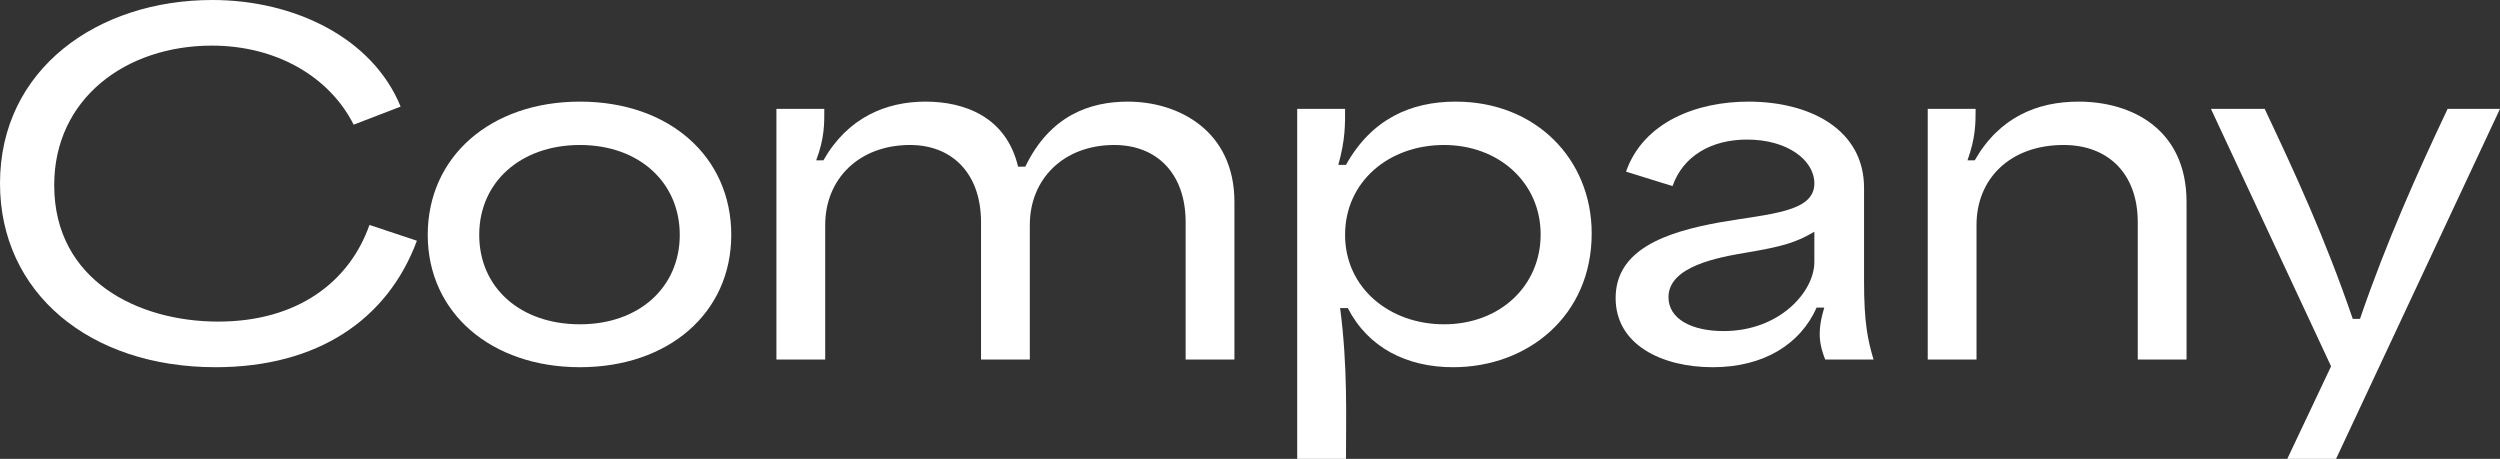
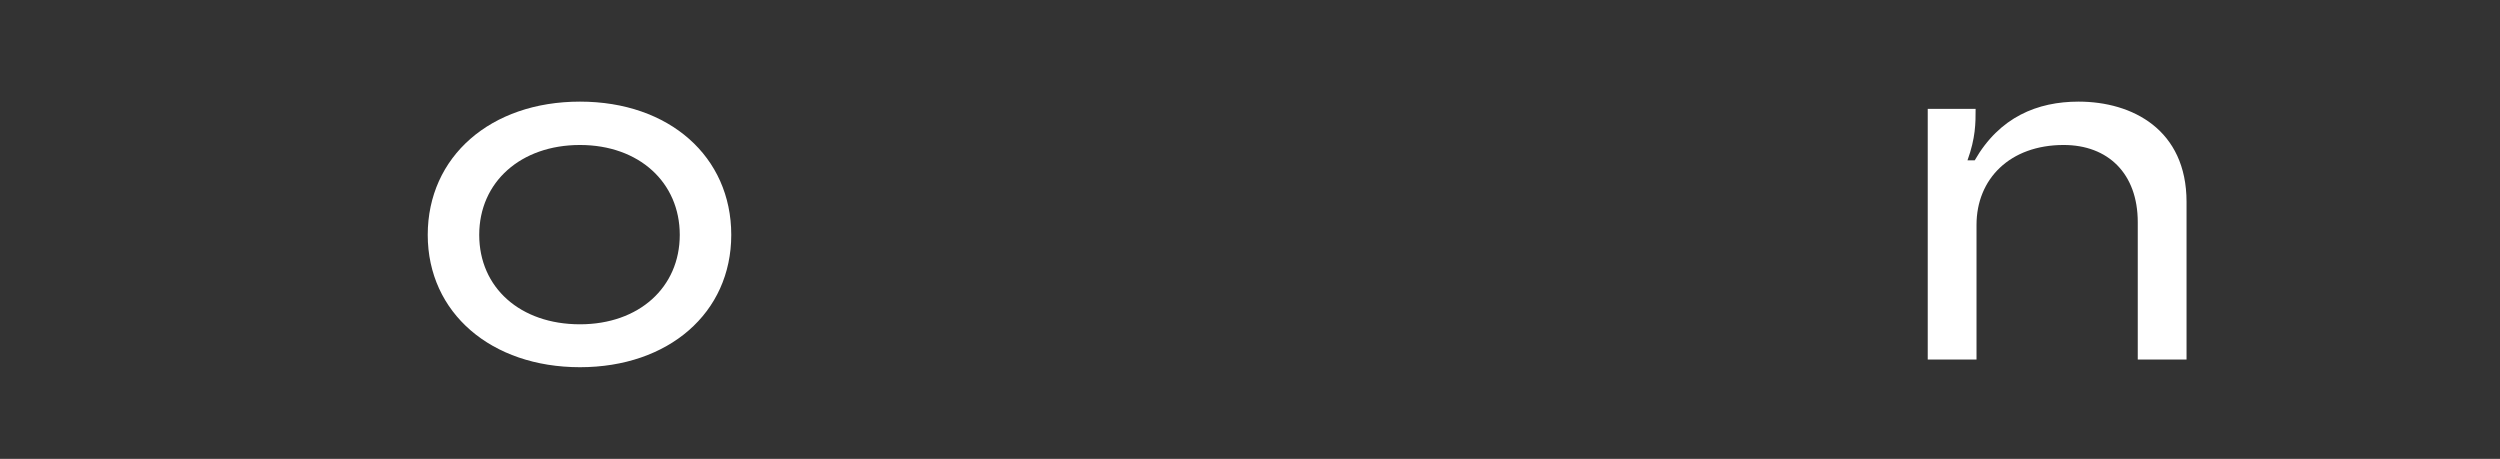
<svg xmlns="http://www.w3.org/2000/svg" id="_レイヤー_2" viewBox="0 0 110.7 20.32">
  <rect x="0" y="0" width="110.7" height="20.32" fill="#333333" stroke="none" />
  <defs>
    <style>.cls-1{fill:#fff;}</style>
  </defs>
  <g id="_テキスト">
-     <path class="cls-1" d="M0,8.12C0,3.06,4.32,0,9.4,0c3.64,0,7.1,1.68,8.34,4.72l-2.08.8c-1.08-2.14-3.44-3.5-6.28-3.5-3.8,0-6.98,2.34-6.98,6.18,0,4.22,3.72,6.04,7.26,6.04s5.82-1.78,6.7-4.28l2.1.7c-1.3,3.5-4.4,5.6-8.92,5.6C3.96,16.26,0,12.96,0,8.12Z" />
    <path class="cls-1" d="M18.94,10.4c0-3.46,2.78-5.9,6.74-5.9s6.7,2.44,6.7,5.9-2.78,5.86-6.7,5.86-6.74-2.4-6.74-5.86ZM25.68,14.36c2.62,0,4.42-1.64,4.42-3.96s-1.8-3.98-4.42-3.98-4.46,1.64-4.46,3.98,1.82,3.96,4.46,3.96Z" />
-     <path class="cls-1" d="M34.38,4.82h2.12c0,.62.02,1.28-.36,2.28h.32c1.08-1.9,2.78-2.6,4.52-2.6s3.58.68,4.1,2.88h.32c1.1-2.28,2.88-2.88,4.54-2.88,2.26,0,4.72,1.3,4.72,4.44v6.98h-2.16v-6.08c0-2.18-1.3-3.42-3.16-3.42-2.24,0-3.74,1.5-3.74,3.54v5.96h-2.16v-6.08c0-2.18-1.3-3.42-3.14-3.42-2.26,0-3.76,1.5-3.76,3.54v5.96h-2.16V4.82Z" />
-     <path class="cls-1" d="M57.44,4.82h2.12c0,.66.02,1.34-.3,2.48h.34c1.14-2.04,2.88-2.8,4.86-2.8,3.54,0,6.02,2.54,6.02,5.84,0,3.62-2.8,5.92-6.14,5.92-2.04,0-3.76-.86-4.66-2.62h-.34c.34,2.58.26,4.84.26,6.68h-2.16V4.82ZM63.94,14.36c2.48,0,4.28-1.7,4.28-3.98s-1.84-3.96-4.28-3.96-4.38,1.62-4.38,3.98,1.98,3.96,4.38,3.96Z" />
-     <path class="cls-1" d="M71.54,13.2c0-2.14,2.18-2.92,4.64-3.36,2.2-.38,4.16-.44,4.16-1.72,0-1.02-1.18-1.94-2.98-1.94-1.6,0-2.84.74-3.3,2.06l-2.06-.64c.78-2.22,3.16-3.1,5.42-3.1,2.74,0,5.12,1.24,5.12,3.82v4.14c0,1.82.16,2.58.42,3.46h-2.14c-.24-.62-.38-1.2-.04-2.3h-.34c-.72,1.62-2.34,2.64-4.6,2.64s-4.3-1-4.3-3.06ZM76.32,14.66c2.48,0,4.02-1.74,4.02-3.06v-1.34c-.8.48-1.44.66-2.98.92-1.32.22-3.48.62-3.48,1.98,0,.96,1.02,1.5,2.44,1.5Z" />
    <path class="cls-1" d="M85.36,4.82h2.12c0,.64,0,1.28-.36,2.28h.32c1.1-1.92,2.78-2.6,4.6-2.6,2.38,0,4.78,1.24,4.78,4.44v6.98h-2.16v-6.08c0-2.16-1.32-3.42-3.28-3.42-2.38,0-3.86,1.5-3.86,3.54v5.96h-2.16V4.82Z" />
-     <path class="cls-1" d="M103.22,16.22l-5.32-11.4h2.38c1.34,2.84,2.66,5.68,3.9,9.3h.32c1.18-3.44,2.54-6.46,3.88-9.3h2.32l-7.26,15.5h-2.16l1.94-4.1Z" />
  </g>
</svg>